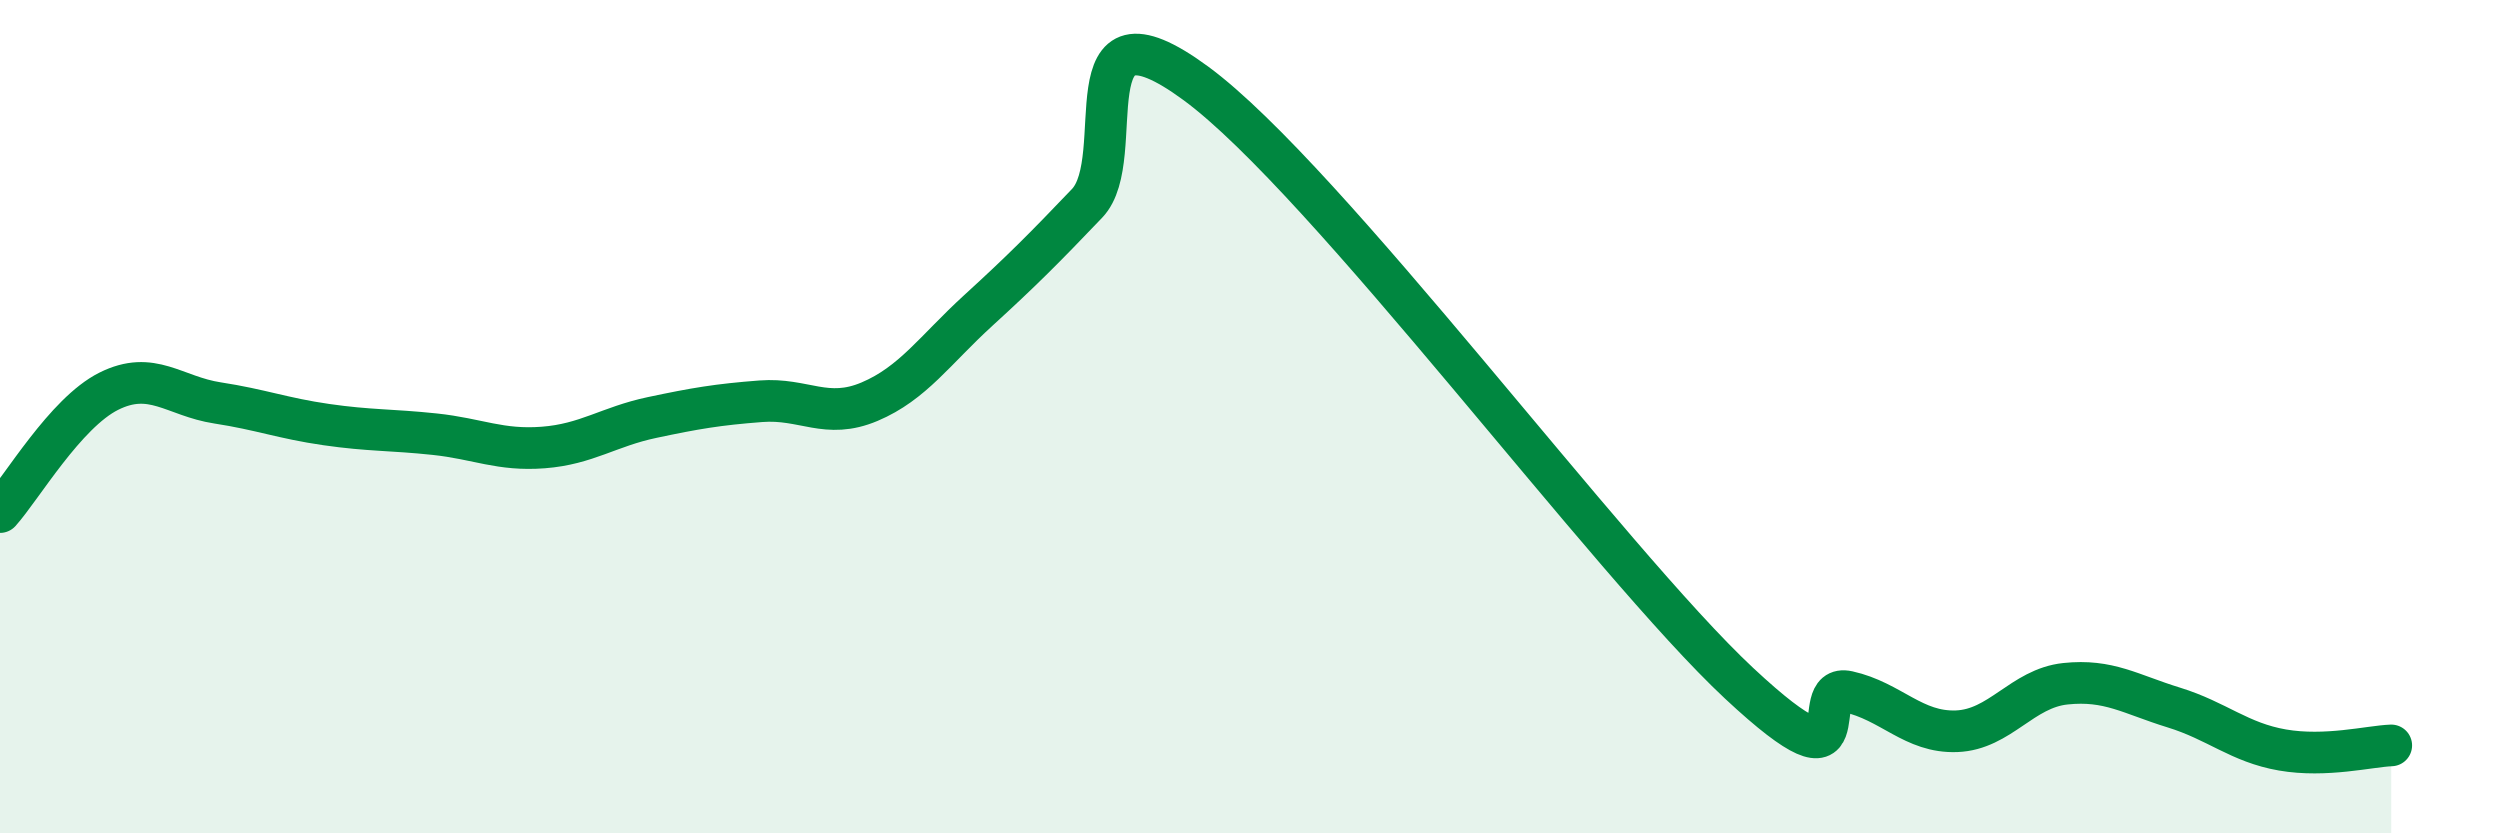
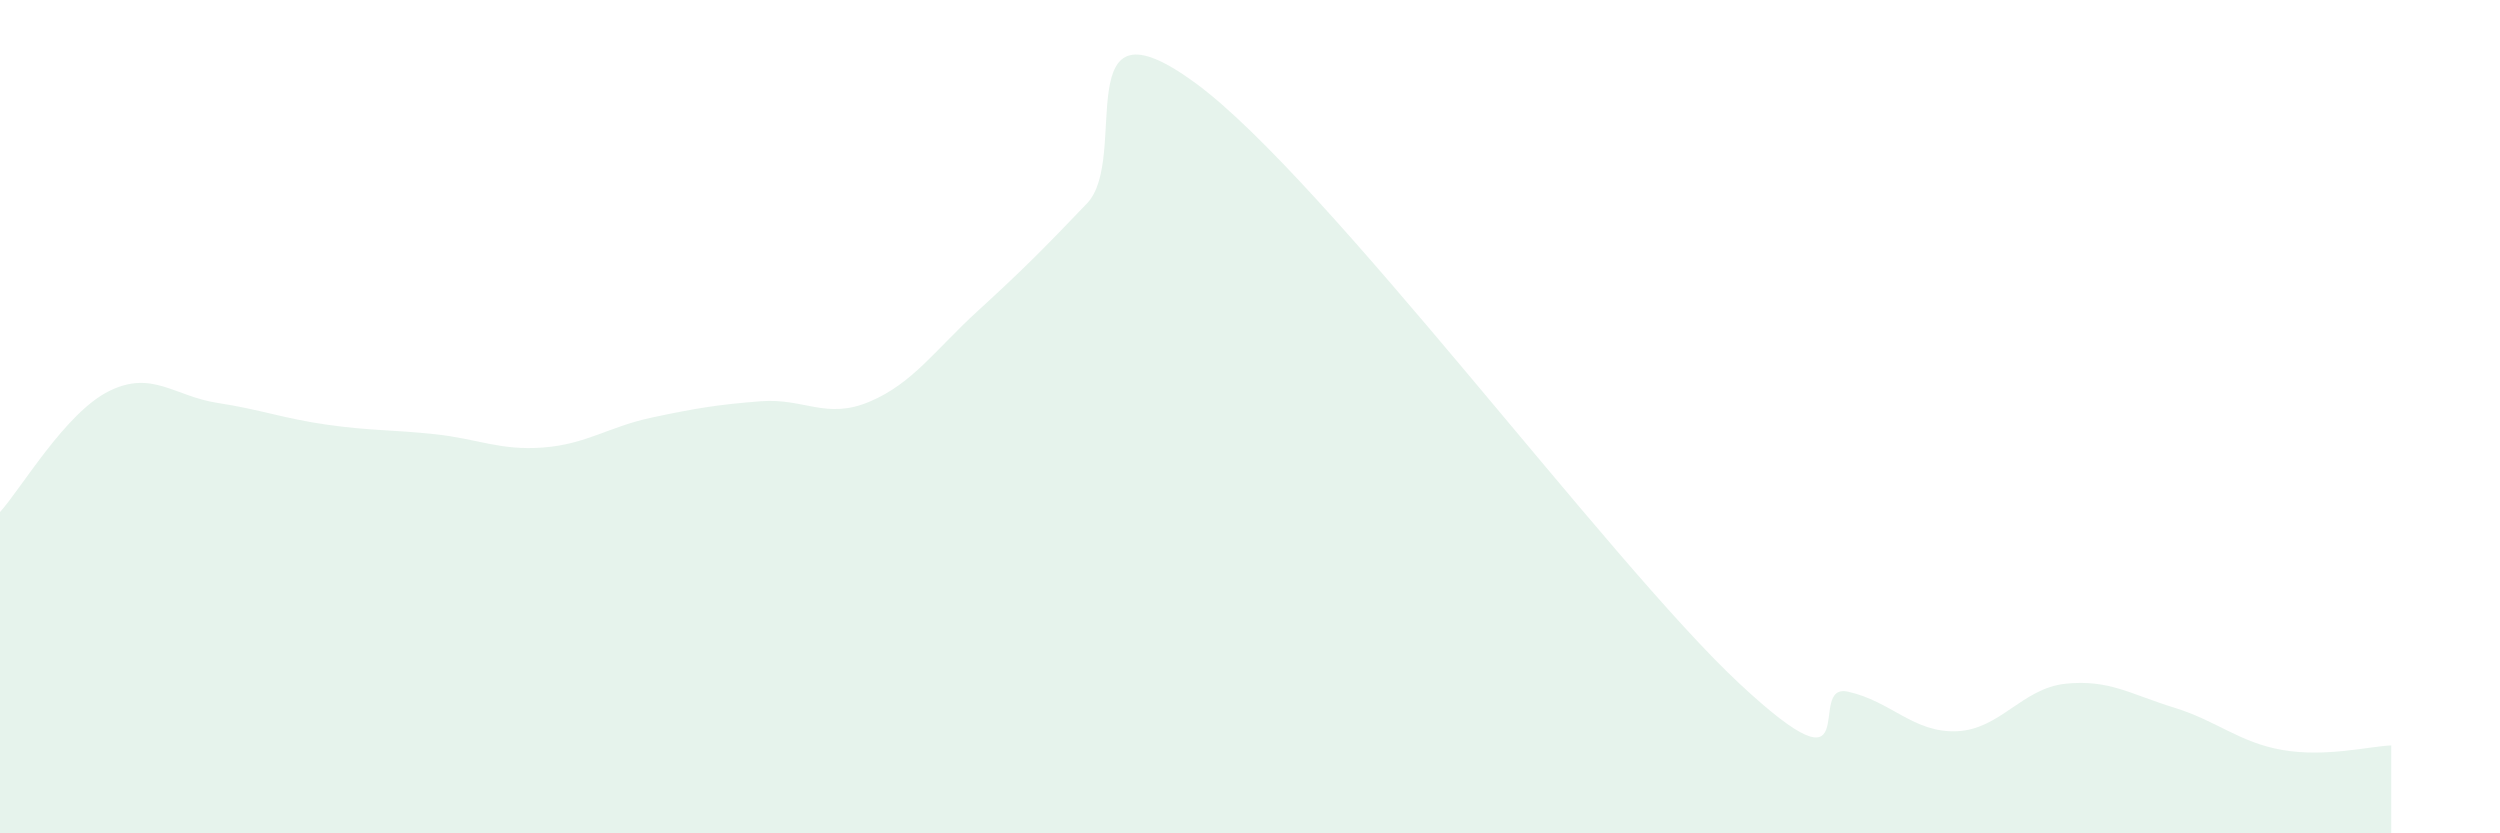
<svg xmlns="http://www.w3.org/2000/svg" width="60" height="20" viewBox="0 0 60 20">
  <path d="M 0,12.29 C 0.52,11.71 1.57,9.91 2.61,9.39 C 3.65,8.87 4.18,9.51 5.22,9.67 C 6.26,9.83 6.79,10.04 7.83,10.19 C 8.87,10.34 9.39,10.31 10.43,10.42 C 11.47,10.53 12,10.82 13.04,10.74 C 14.08,10.66 14.61,10.24 15.65,10.02 C 16.69,9.8 17.22,9.71 18.26,9.63 C 19.3,9.55 19.83,10.08 20.87,9.64 C 21.91,9.2 22.44,8.4 23.48,7.45 C 24.52,6.5 25.05,5.97 26.09,4.88 C 27.13,3.79 25.57,-0.3 28.7,2 C 31.83,4.3 38.61,13.48 41.74,16.4 C 44.87,19.32 43.31,16.37 44.35,16.6 C 45.39,16.83 45.92,17.59 46.96,17.55 C 48,17.51 48.53,16.52 49.57,16.41 C 50.61,16.3 51.13,16.66 52.17,16.98 C 53.21,17.3 53.74,17.82 54.78,18 C 55.82,18.18 56.87,17.91 57.39,17.89L57.39 20L0 20Z" fill="#008740" opacity="0.1" stroke-linecap="round" stroke-linejoin="round" />
-   <path d="M 0,12.29 C 0.52,11.71 1.57,9.91 2.61,9.39 C 3.65,8.87 4.18,9.51 5.22,9.67 C 6.26,9.83 6.79,10.04 7.83,10.19 C 8.87,10.34 9.39,10.31 10.43,10.42 C 11.47,10.53 12,10.82 13.04,10.74 C 14.08,10.66 14.61,10.24 15.65,10.02 C 16.69,9.8 17.22,9.71 18.26,9.63 C 19.3,9.55 19.83,10.08 20.87,9.64 C 21.91,9.2 22.44,8.4 23.48,7.45 C 24.52,6.5 25.05,5.97 26.09,4.88 C 27.13,3.79 25.57,-0.3 28.7,2 C 31.83,4.3 38.61,13.48 41.74,16.4 C 44.87,19.32 43.31,16.37 44.35,16.6 C 45.39,16.83 45.92,17.59 46.96,17.55 C 48,17.51 48.53,16.52 49.57,16.41 C 50.61,16.3 51.13,16.66 52.17,16.98 C 53.21,17.3 53.74,17.82 54.78,18 C 55.82,18.18 56.87,17.91 57.39,17.89" stroke="#008740" stroke-width="1" fill="none" stroke-linecap="round" stroke-linejoin="round" />
</svg>